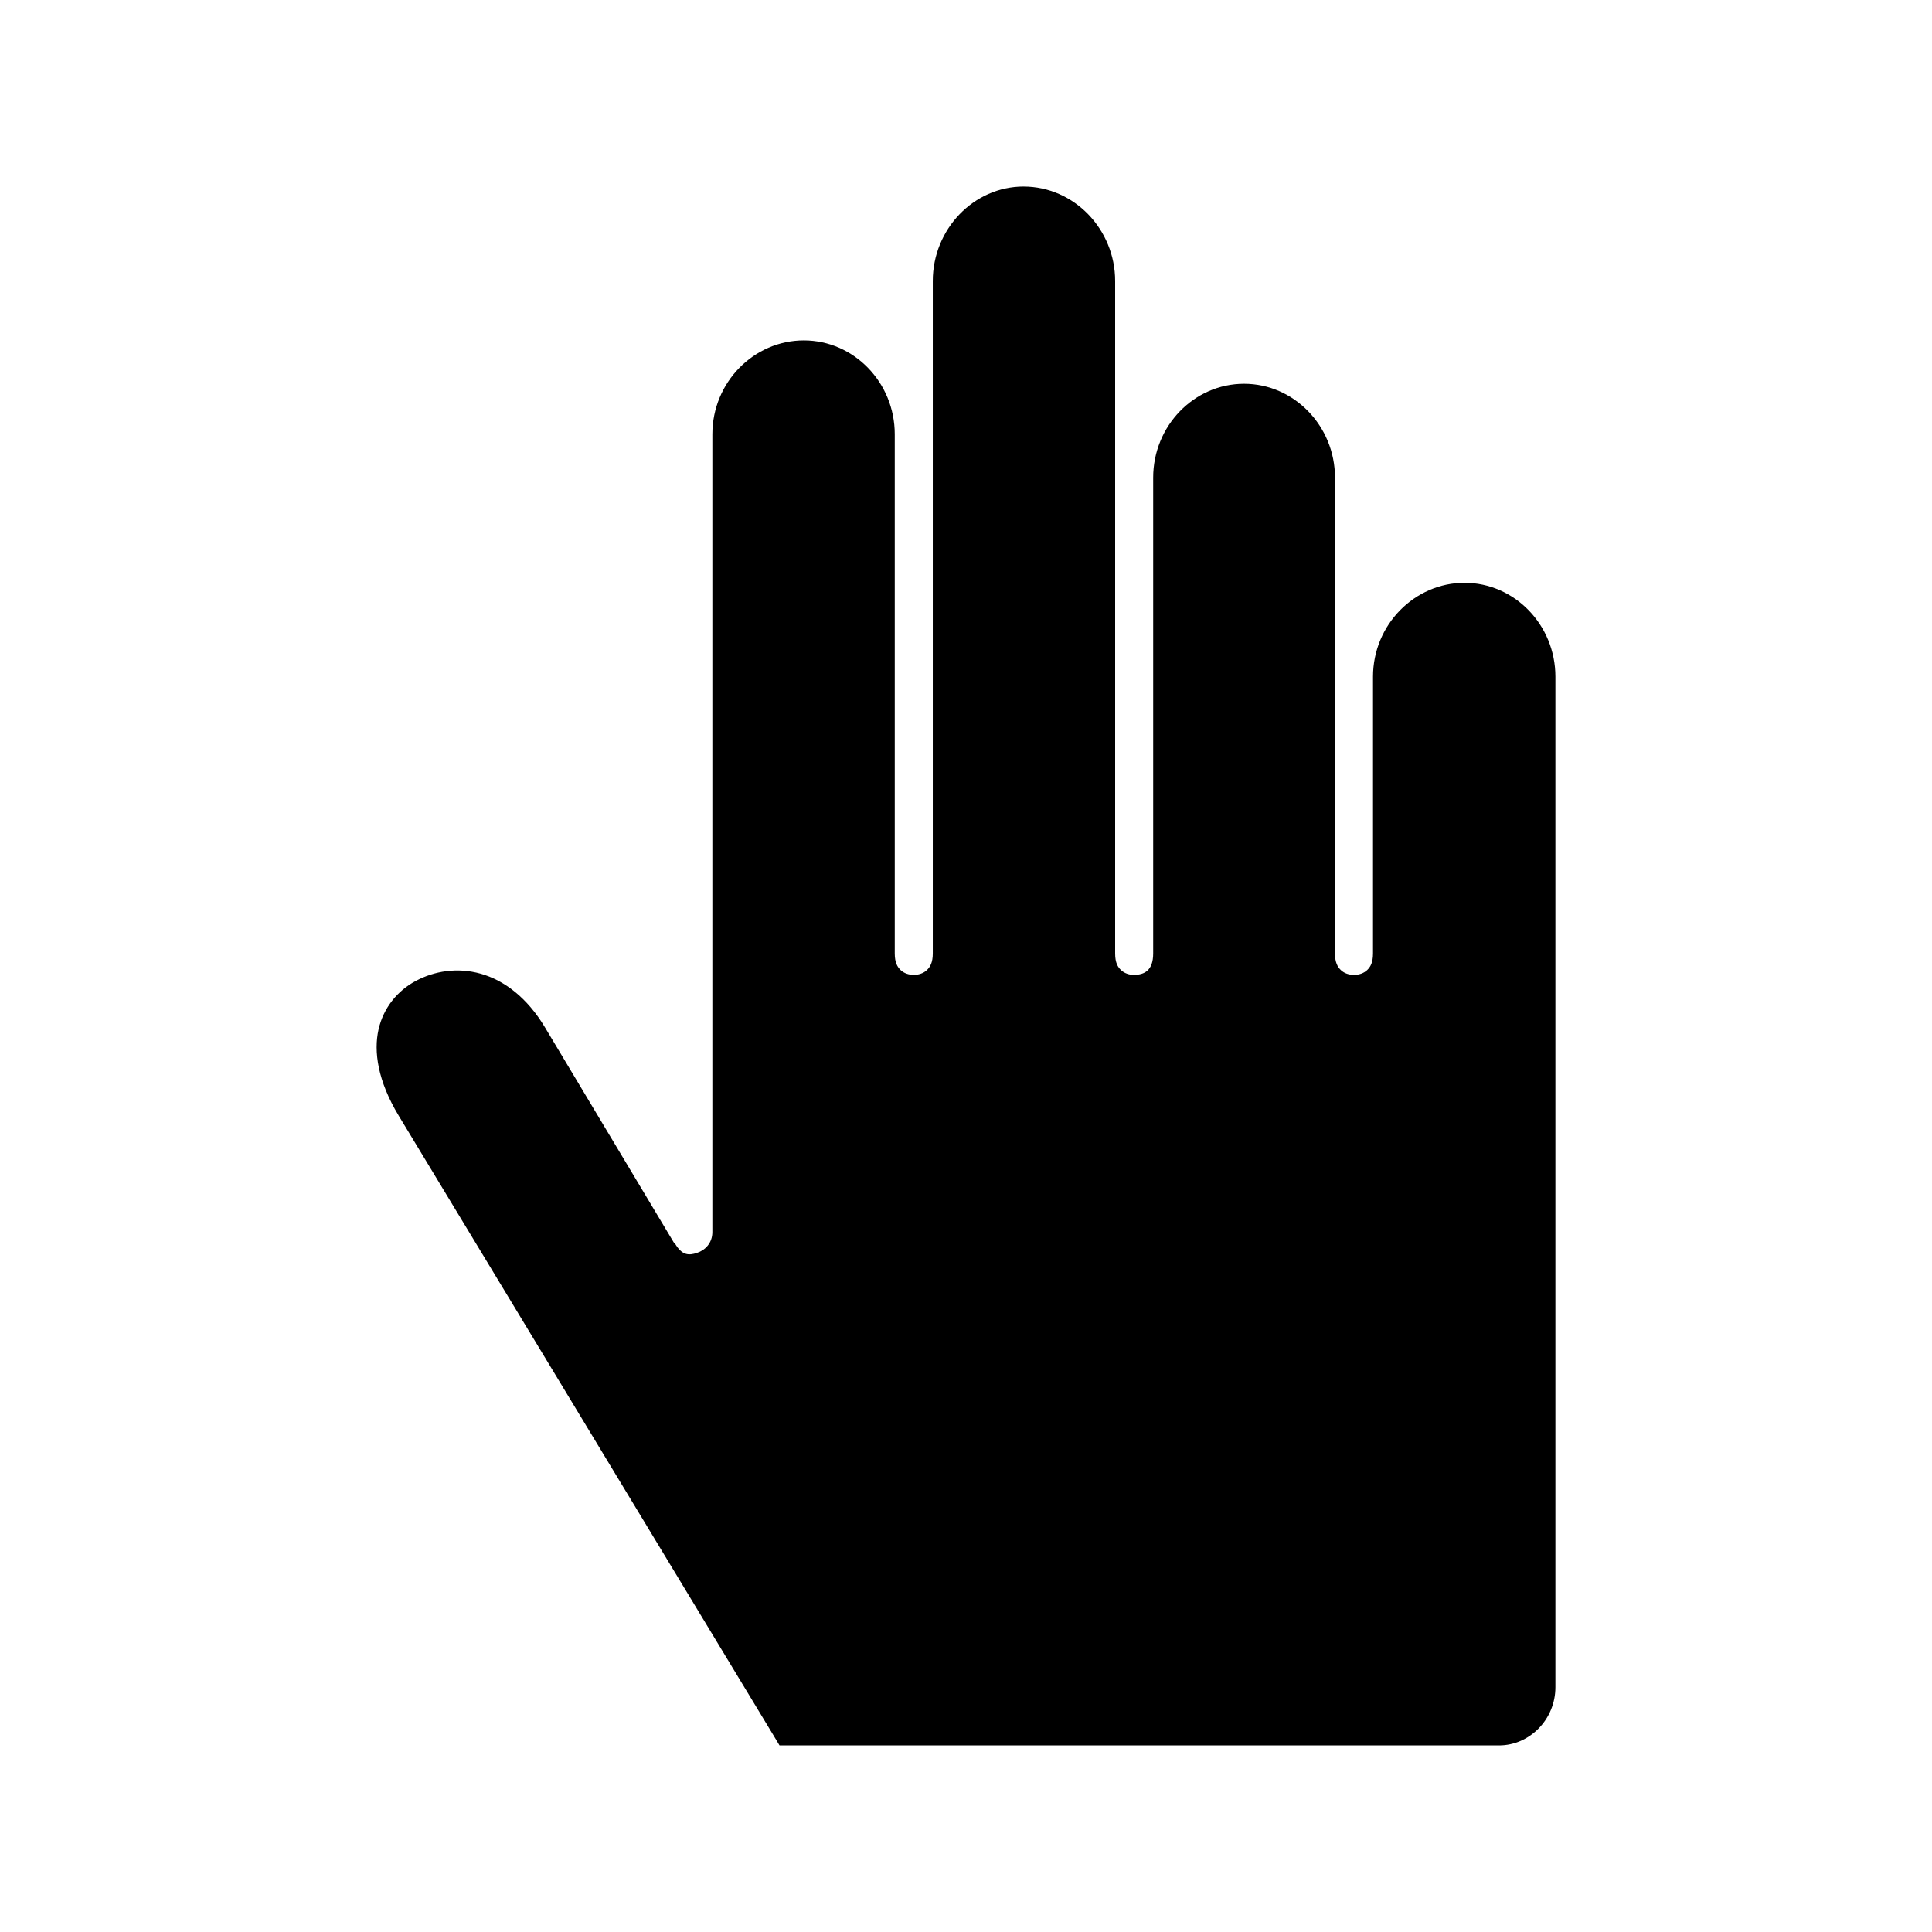
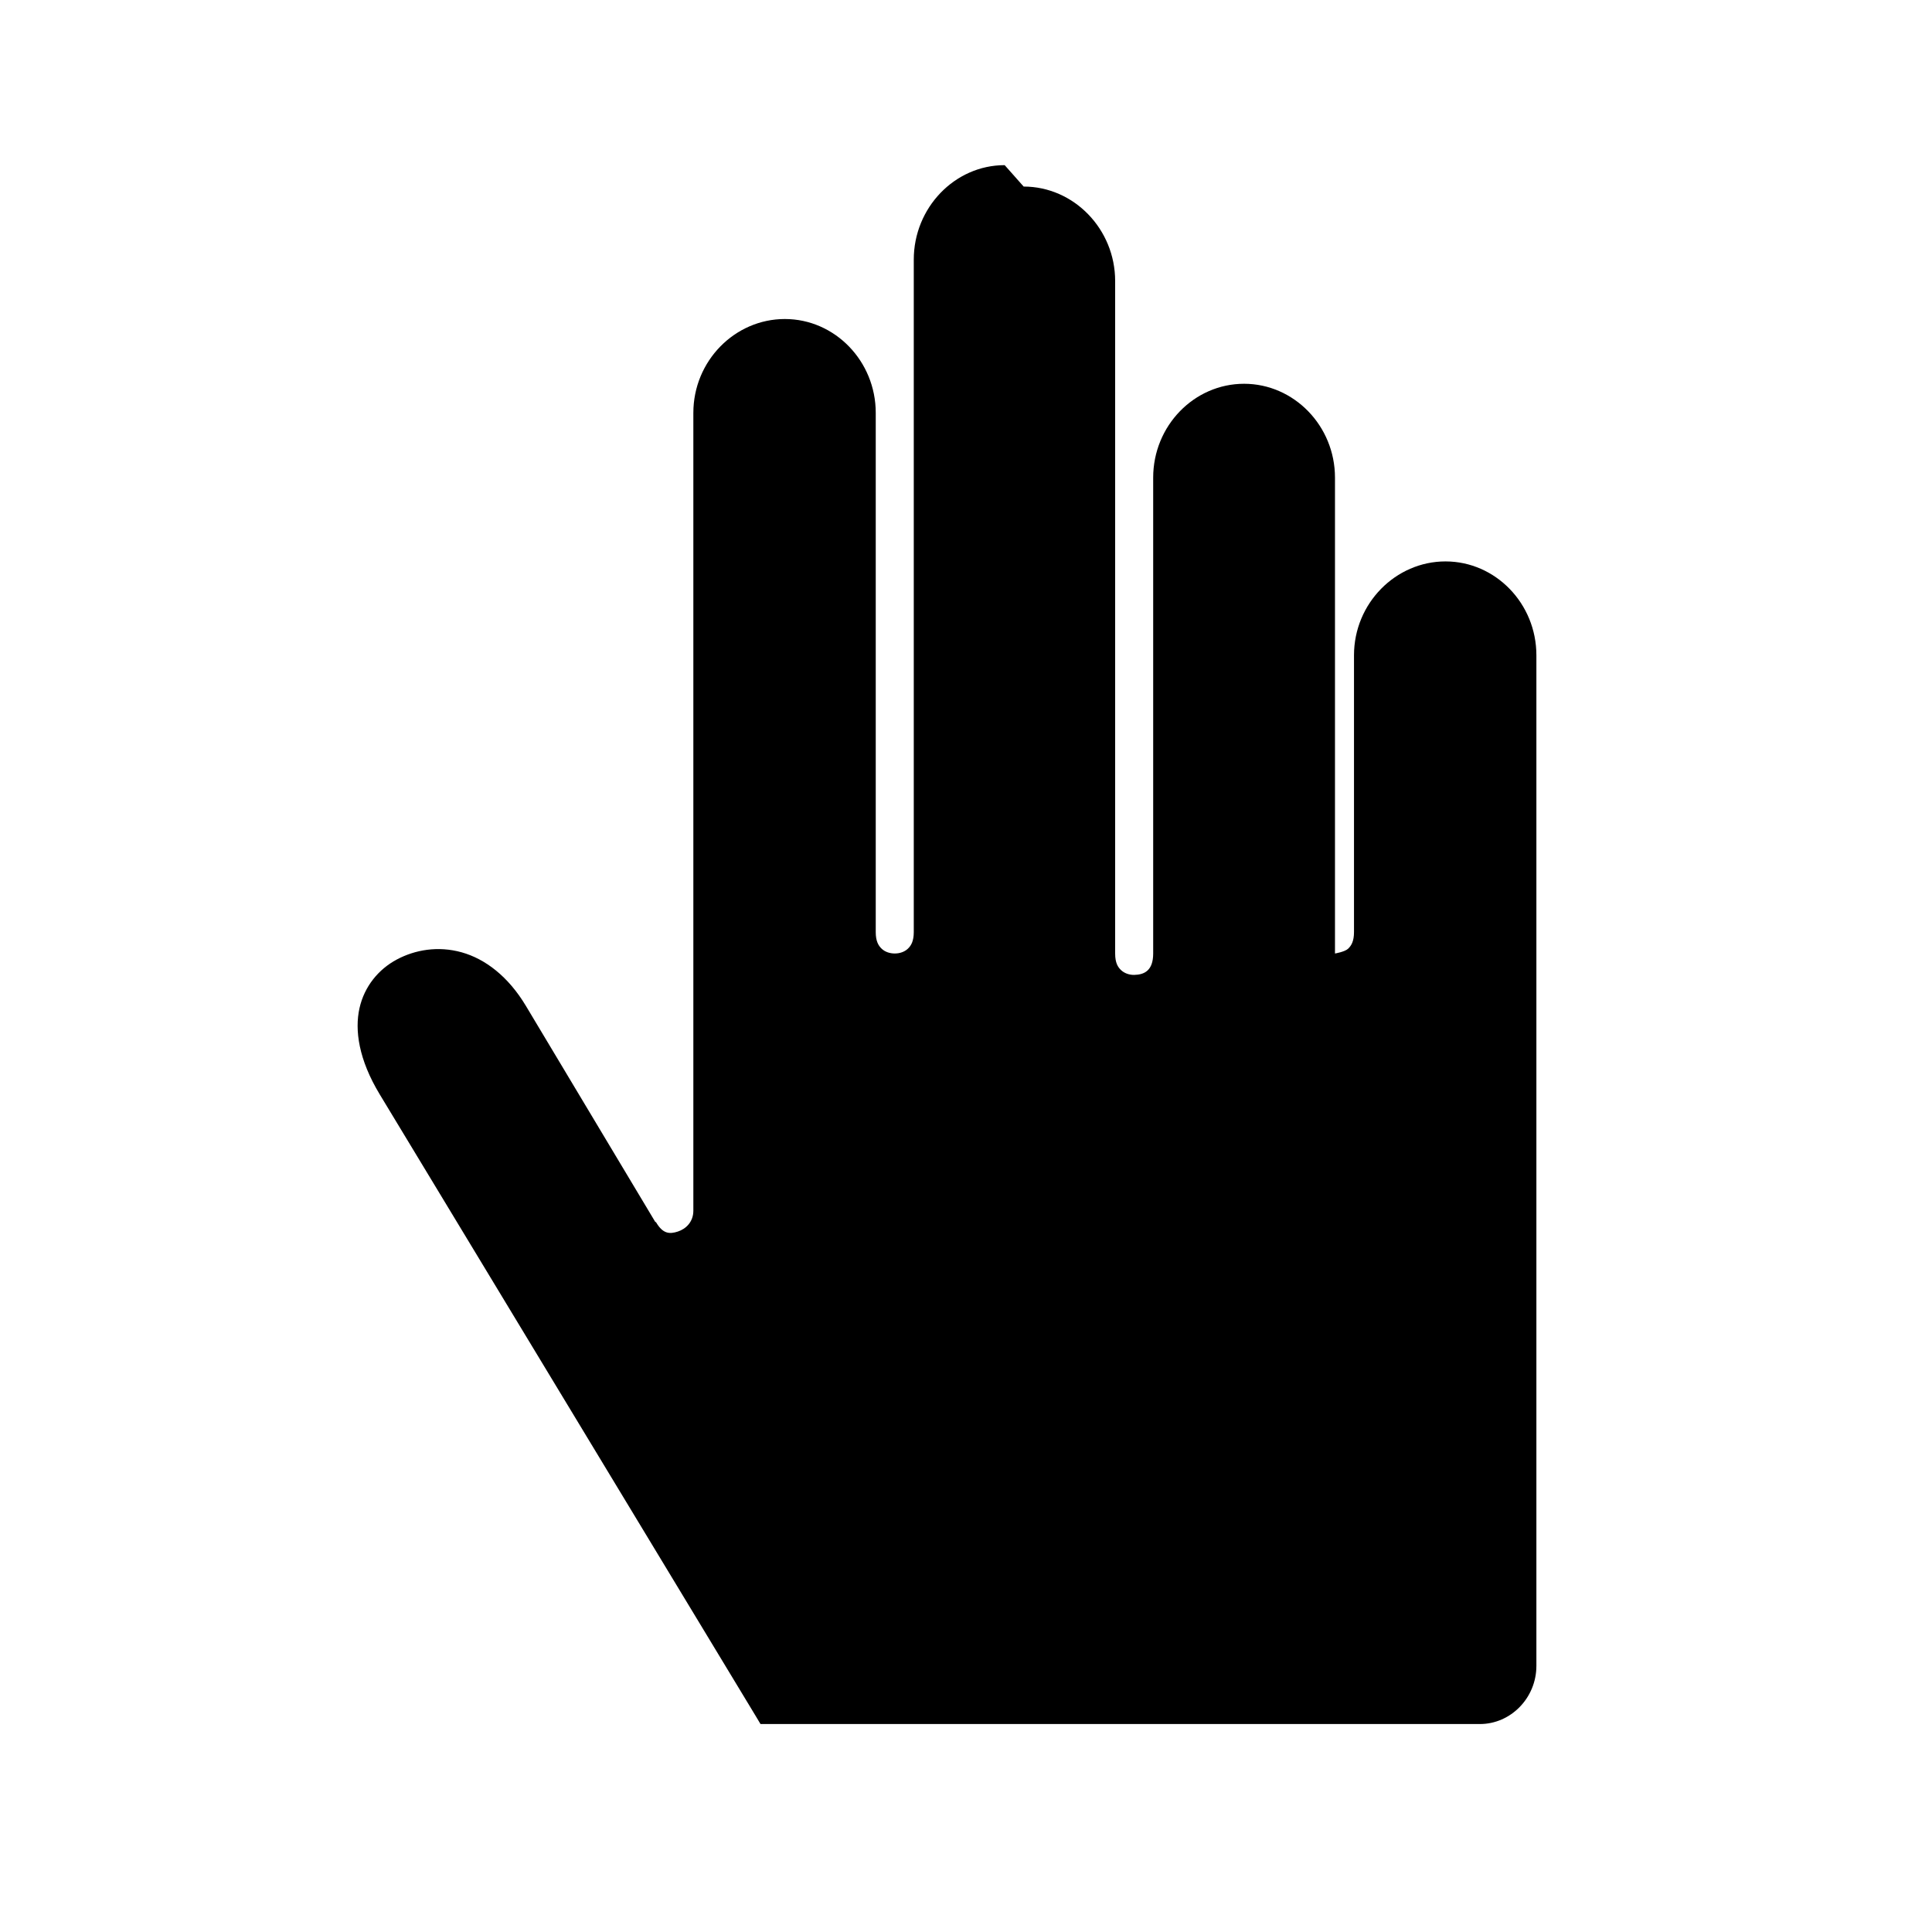
<svg xmlns="http://www.w3.org/2000/svg" fill="#000000" width="800px" height="800px" version="1.1" viewBox="144 144 512 512">
-   <path d="m415.28 193.44c13.289 0 24.246 11.266 24.246 25.031v178.22c0 2.496 0.727 3.609 1.574 4.41 0.848 0.797 2.137 1.281 3.465 1.258 2.656-0.051 5.039-1.102 5.039-5.668v-126.11c0-13.727 10.844-24.875 24.09-24.875 13.203 0 24.09 11.145 24.09 24.875v126.11c0 2.367 0.695 3.574 1.574 4.41 0.879 0.836 2.137 1.254 3.465 1.258s2.594-0.438 3.465-1.258c0.867-0.82 1.574-1.988 1.574-4.41v-73.367c0-13.785 11.059-24.875 24.246-24.875 13.23 0 24.09 11.141 24.09 24.875v267.8c0 8.559-6.84 15.43-14.957 15.43h-190.66l-1.418-2.363-99.504-164.52c-5.574-9.223-6.652-17.004-5.352-22.828 1.293-5.785 5.062-10.328 9.918-12.91 4.82-2.562 10.906-3.641 17.16-1.891 6.254 1.75 12.34 6.398 17.004 14.168l34.32 57.309h0.156c1.84 3.188 3.644 3.231 5.824 2.519 2.18-0.711 4.094-2.609 4.094-5.512v-211.44c0-13.773 11-24.875 24.246-24.875s24.09 11.148 24.09 24.875v137.6c0 2.394 0.699 3.582 1.574 4.41s2.137 1.258 3.465 1.258 2.59-0.434 3.465-1.258c0.875-0.828 1.574-2.019 1.574-4.41v-178.22c0-13.738 10.852-25.031 24.09-25.031z" fill-rule="evenodd" />
+   <path d="m415.28 193.44c13.289 0 24.246 11.266 24.246 25.031v178.22c0 2.496 0.727 3.609 1.574 4.41 0.848 0.797 2.137 1.281 3.465 1.258 2.656-0.051 5.039-1.102 5.039-5.668v-126.11c0-13.727 10.844-24.875 24.09-24.875 13.203 0 24.09 11.145 24.09 24.875v126.11s2.594-0.438 3.465-1.258c0.867-0.82 1.574-1.988 1.574-4.41v-73.367c0-13.785 11.059-24.875 24.246-24.875 13.23 0 24.09 11.141 24.09 24.875v267.8c0 8.559-6.84 15.43-14.957 15.43h-190.66l-1.418-2.363-99.504-164.52c-5.574-9.223-6.652-17.004-5.352-22.828 1.293-5.785 5.062-10.328 9.918-12.91 4.82-2.562 10.906-3.641 17.16-1.891 6.254 1.75 12.34 6.398 17.004 14.168l34.32 57.309h0.156c1.84 3.188 3.644 3.231 5.824 2.519 2.18-0.711 4.094-2.609 4.094-5.512v-211.44c0-13.773 11-24.875 24.246-24.875s24.09 11.148 24.09 24.875v137.6c0 2.394 0.699 3.582 1.574 4.41s2.137 1.258 3.465 1.258 2.59-0.434 3.465-1.258c0.875-0.828 1.574-2.019 1.574-4.41v-178.22c0-13.738 10.852-25.031 24.09-25.031z" fill-rule="evenodd" />
</svg>